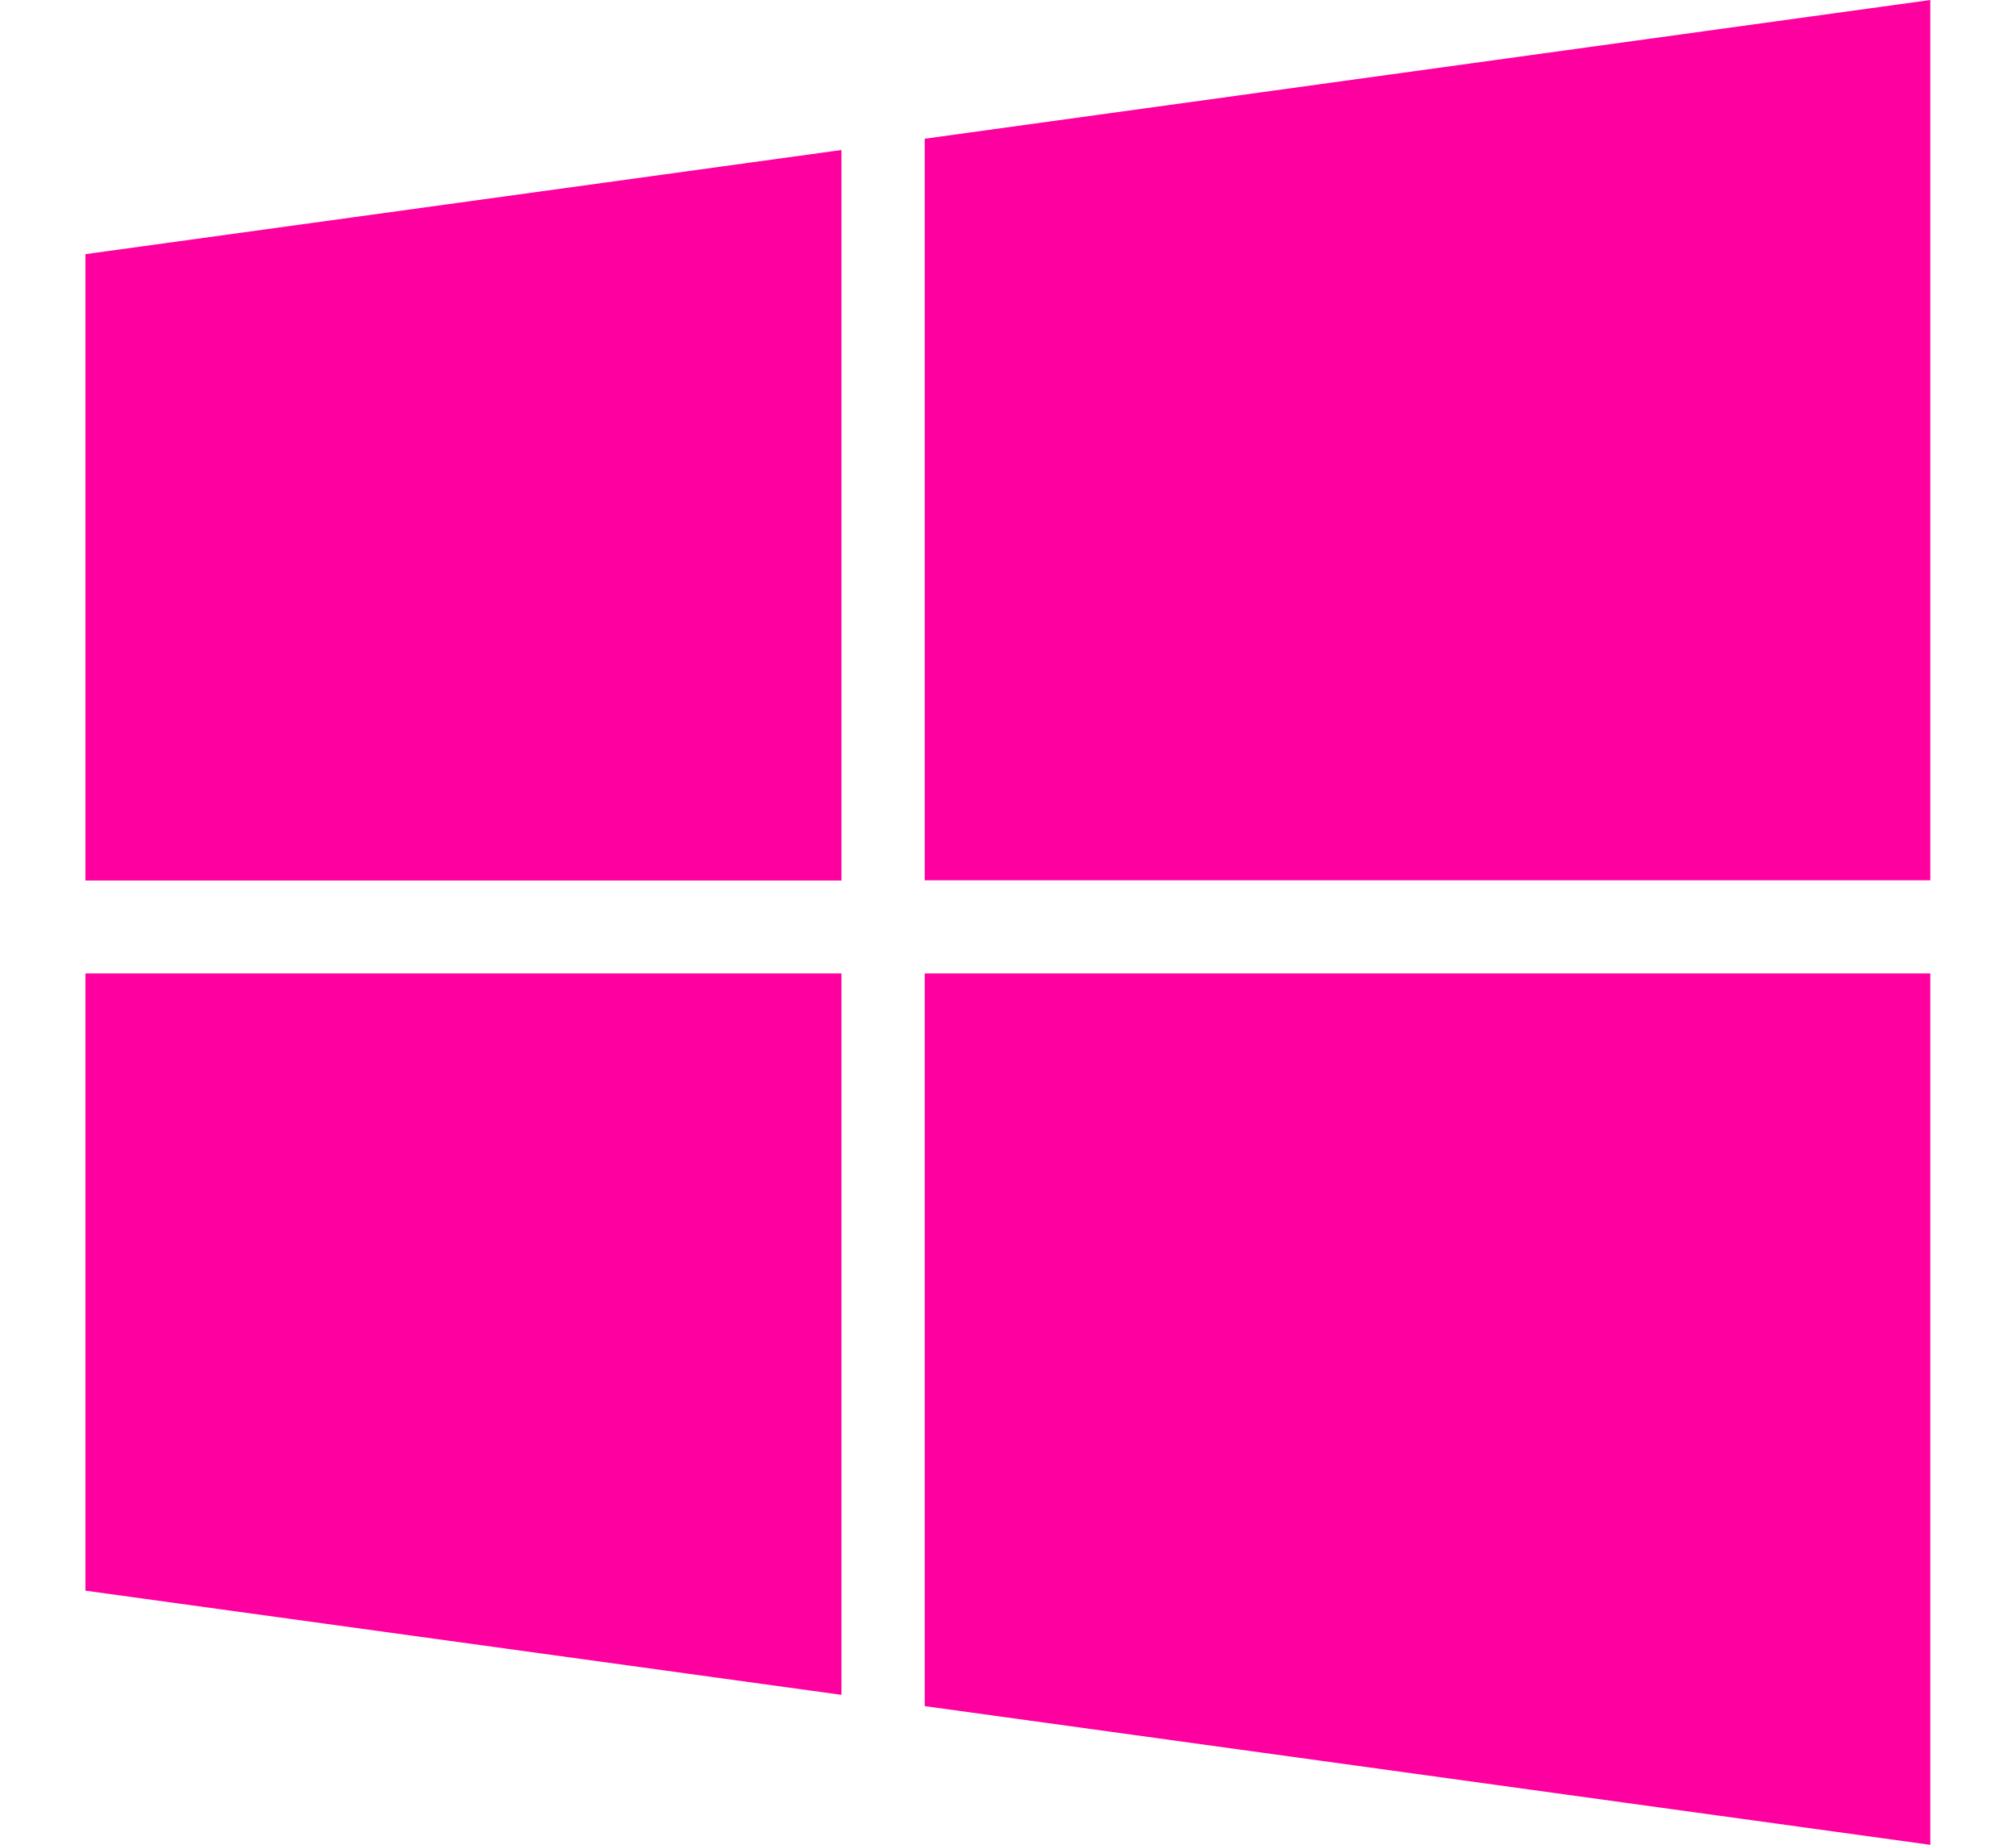
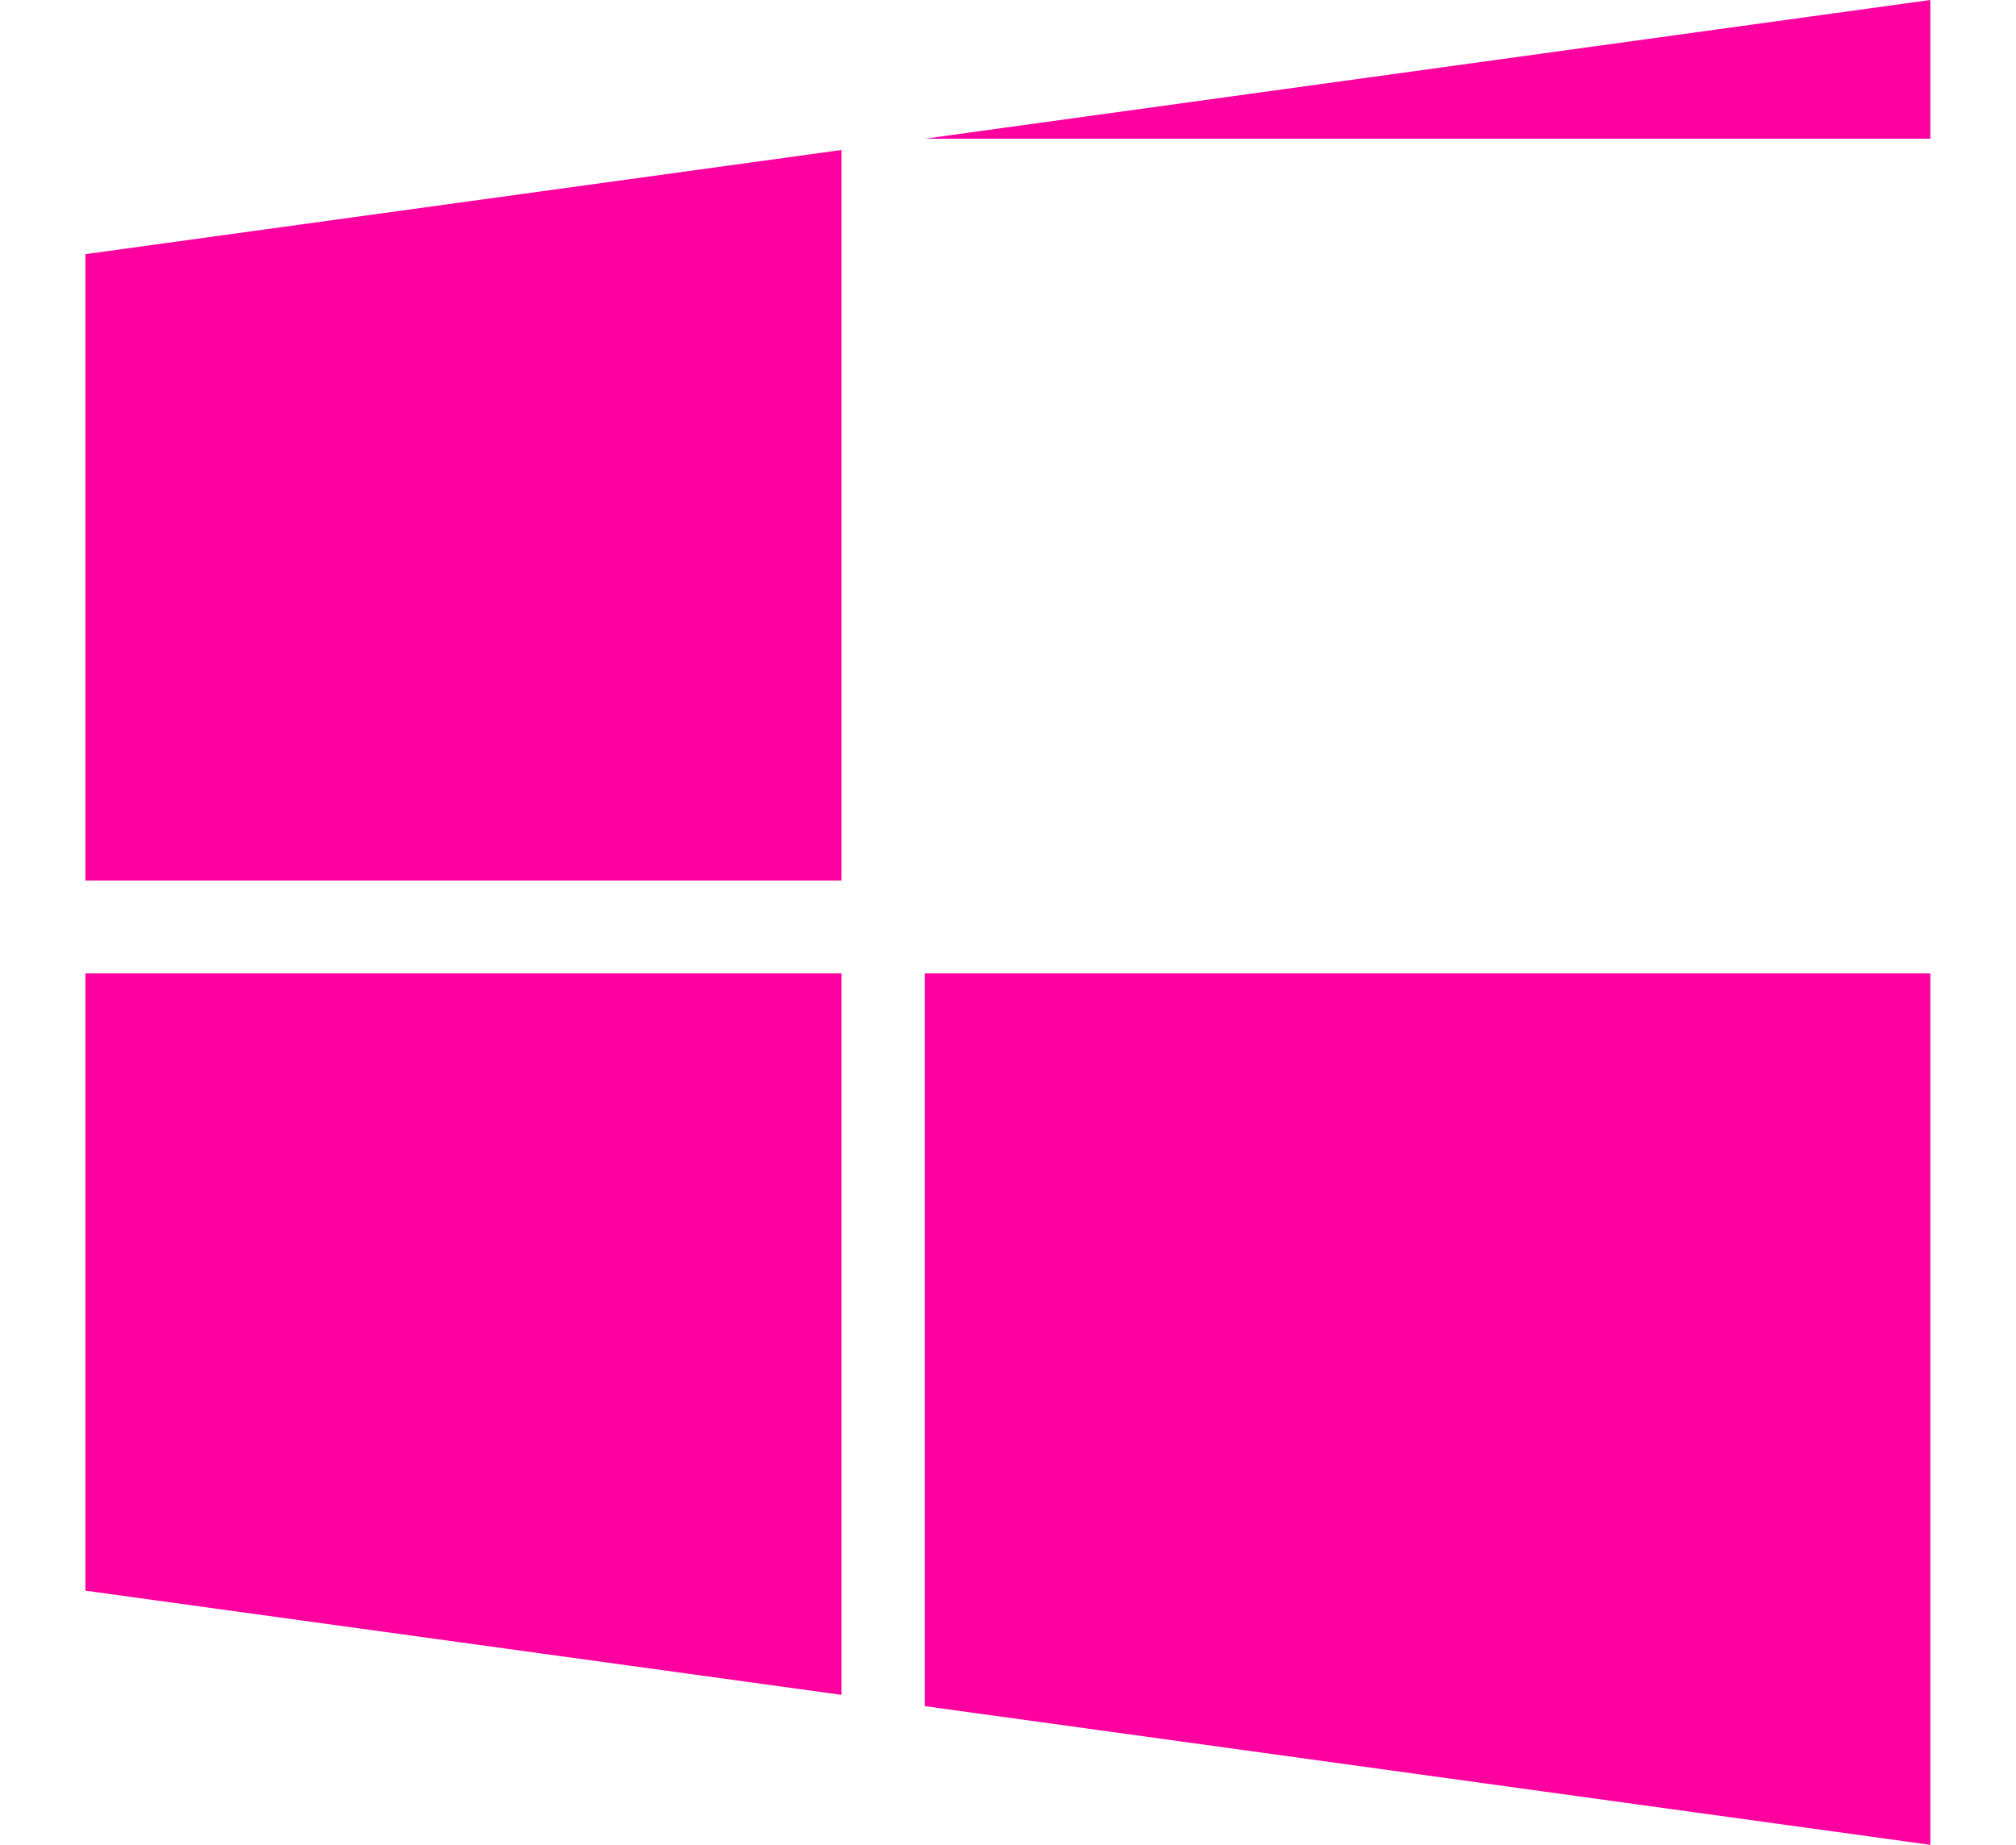
<svg xmlns="http://www.w3.org/2000/svg" version="1.1" id="SurrealDB" x="0px" y="0px" viewBox="0 0 840 768.7" style="enable-background:new 0 0 840 768.7;" xml:space="preserve">
  <style type="text/css">
	.st0{fill:#FF00A0;}
</style>
-   <path class="st0" d="M35.6,105.9l315-43.4v304.4h-315C35.6,366.9,35.6,105.9,35.6,105.9z M35.6,662.8l315,43.4V405.6h-315  C35.6,405.6,35.6,662.8,35.6,662.8z M385.3,710.9l419,57.8V405.6h-419V710.9z M385.3,57.8v309h419V0L385.3,57.8L385.3,57.8z" />
+   <path class="st0" d="M35.6,105.9l315-43.4v304.4h-315C35.6,366.9,35.6,105.9,35.6,105.9z M35.6,662.8l315,43.4V405.6h-315  C35.6,405.6,35.6,662.8,35.6,662.8z M385.3,710.9l419,57.8V405.6h-419V710.9z M385.3,57.8h419V0L385.3,57.8L385.3,57.8z" />
</svg>